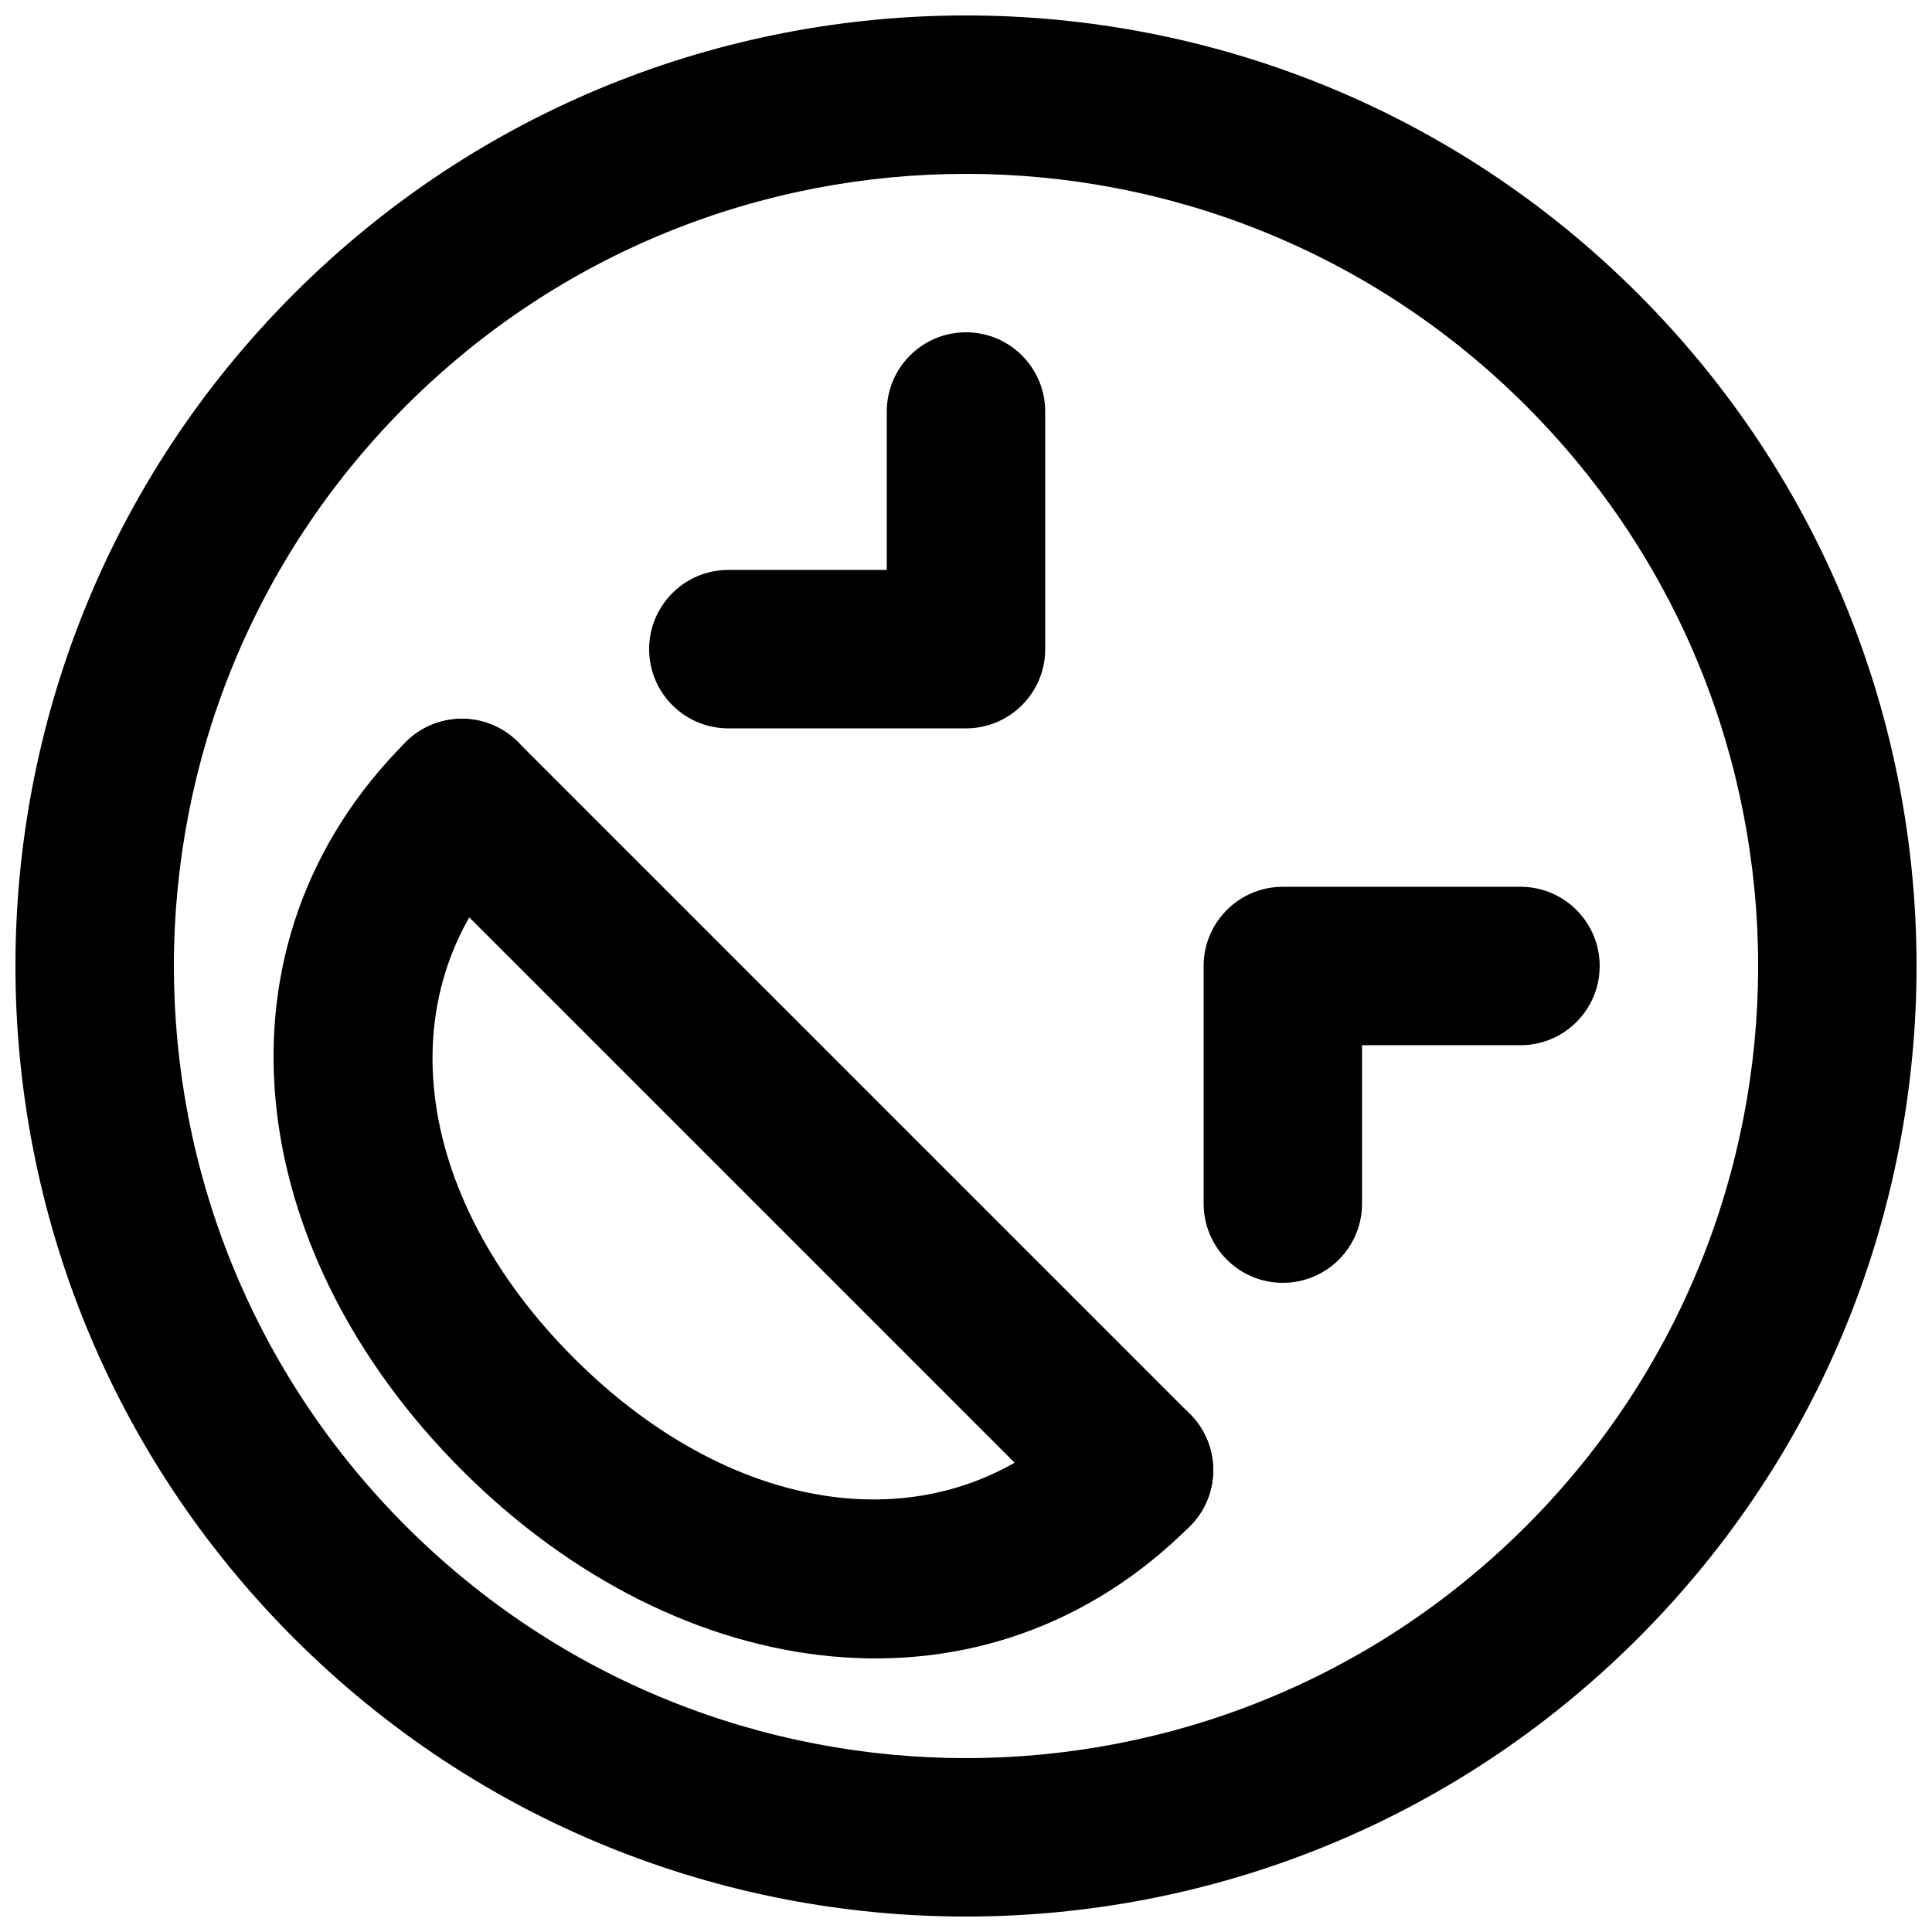
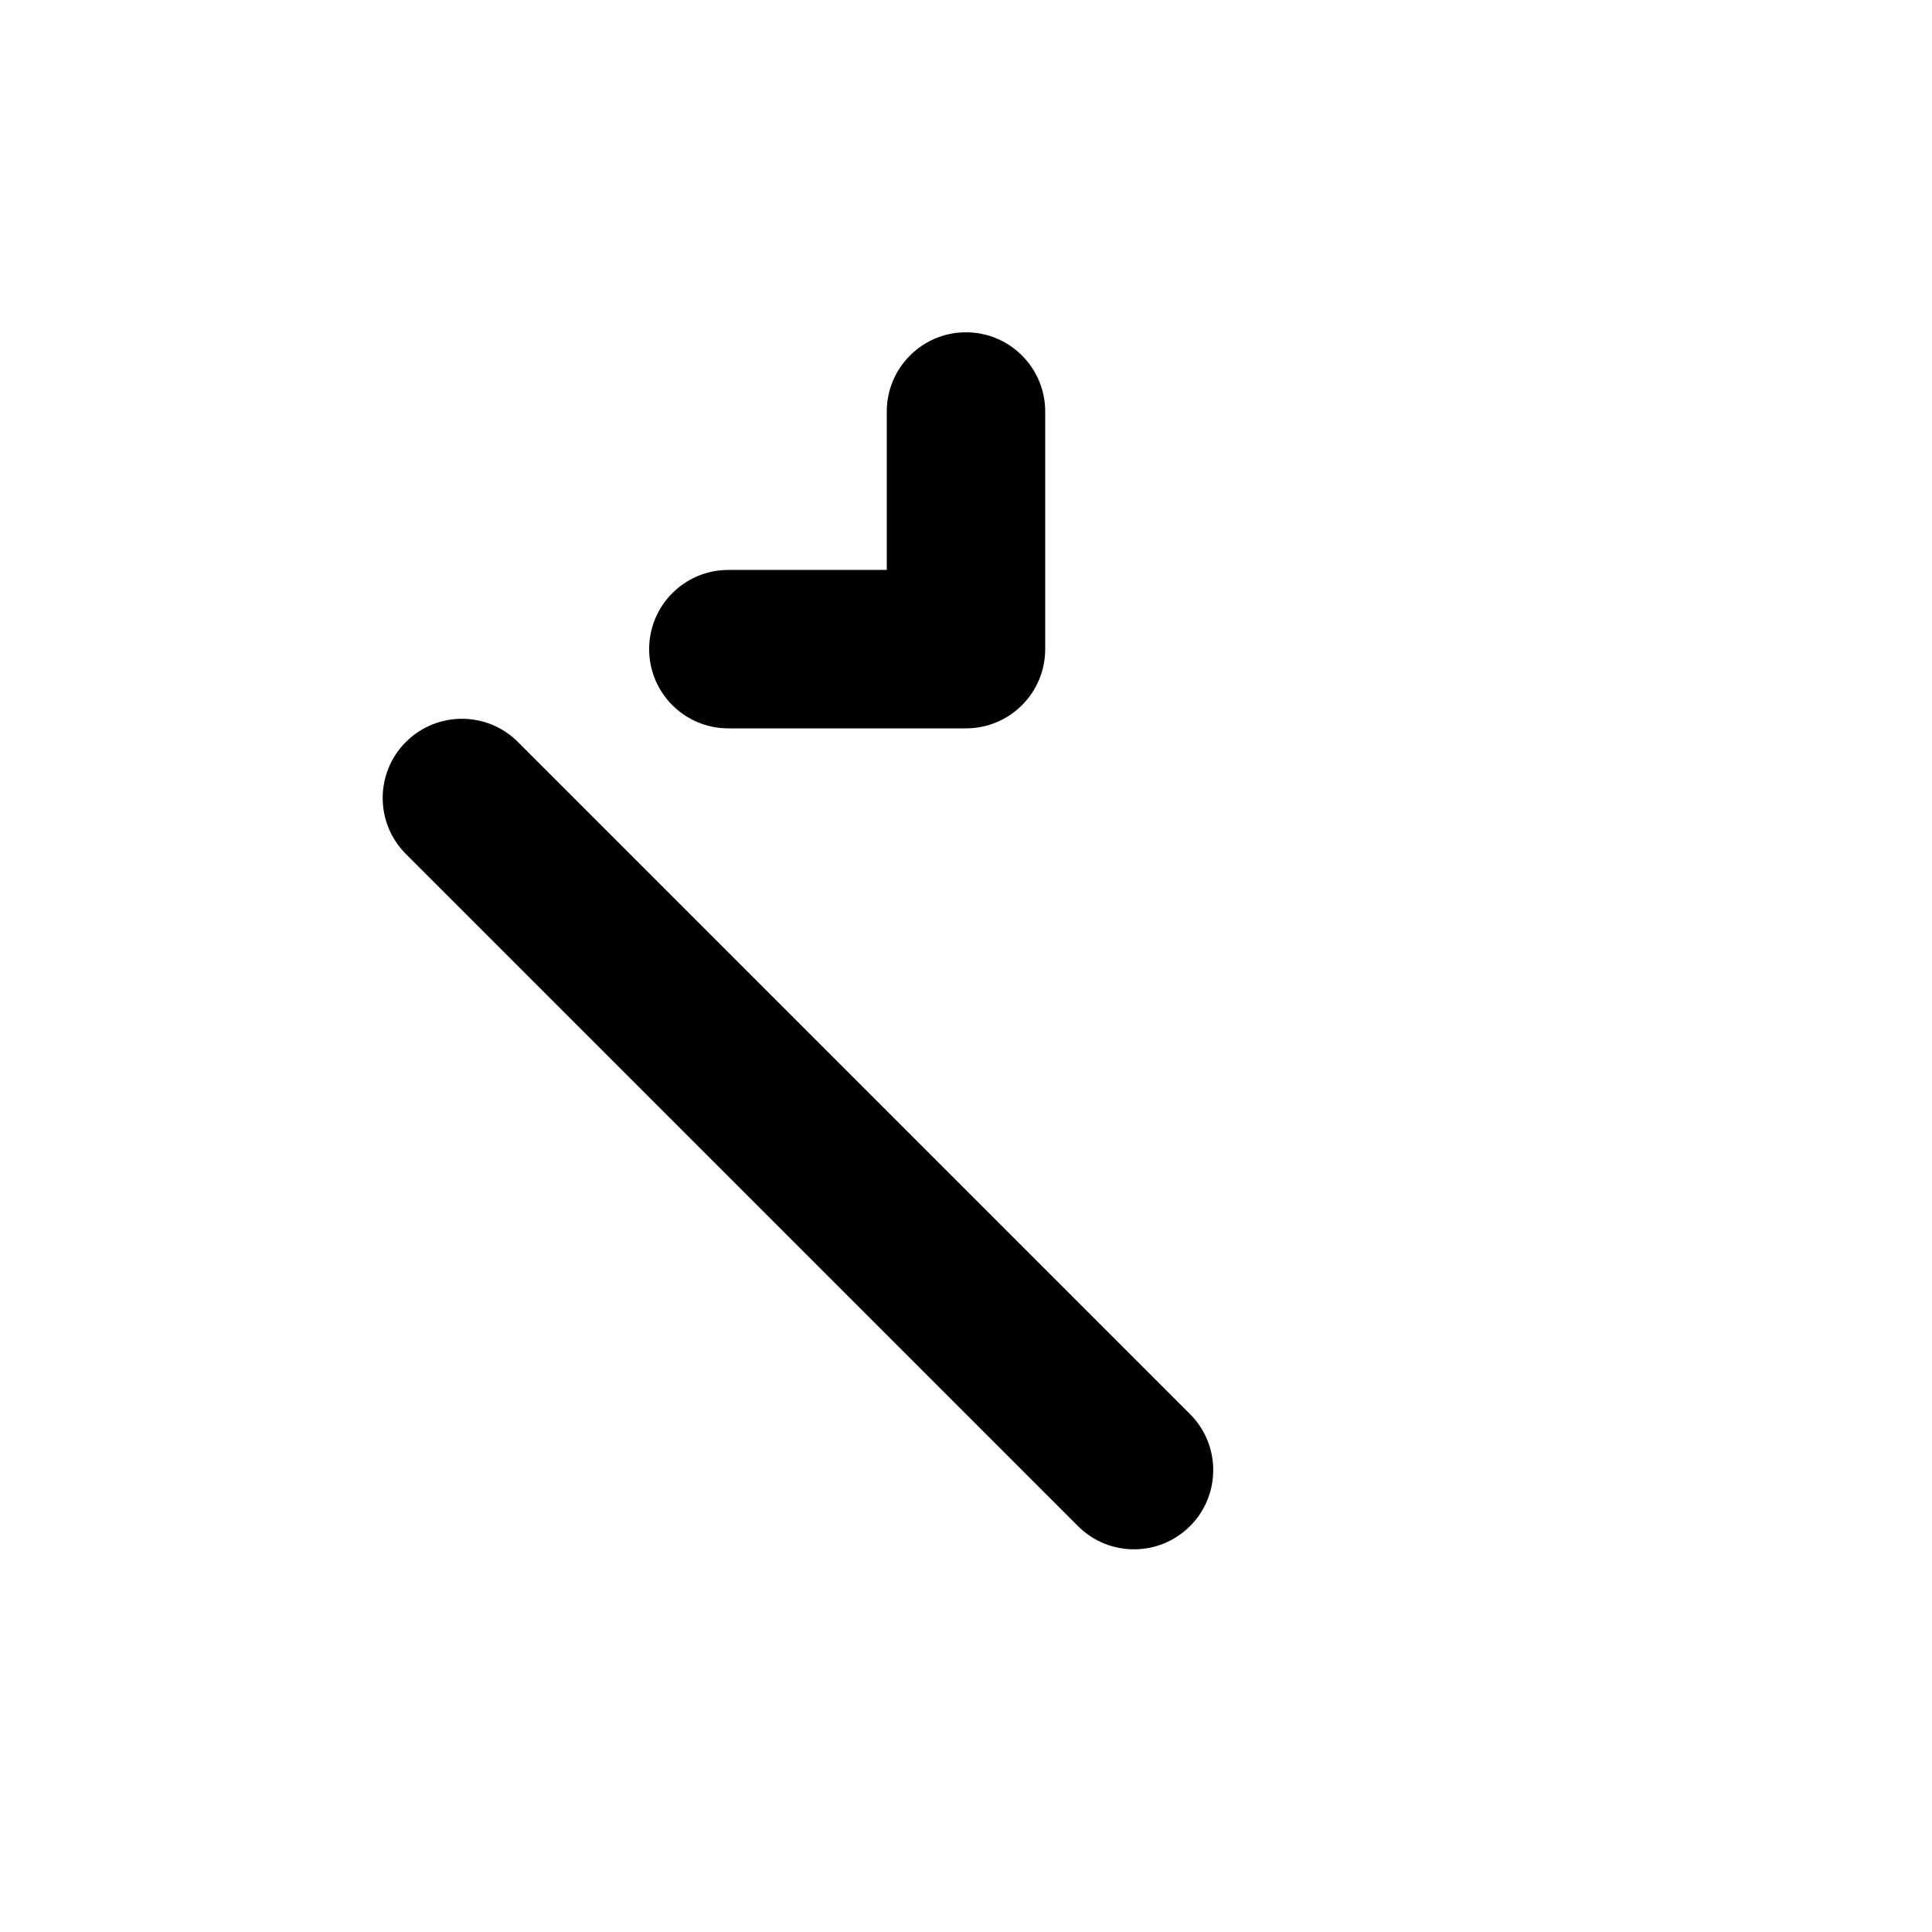
<svg xmlns="http://www.w3.org/2000/svg" width="800px" height="800px" version="1.1" viewBox="144 144 512 512">
  <defs>
    <clipPath id="a">
-       <path d="m148.09 148.09h503.81v503.81h-503.81z" />
+       <path d="m148.09 148.09h503.81v503.81h-503.81" />
    </clipPath>
  </defs>
  <g clip-path="url(#a)">
-     <path d="m548.43 548.43c-81.98 81.984-214.9 81.984-296.86 0.004-81.984-81.984-81.984-214.9-0.004-296.87 81.969-81.984 214.89-81.984 296.87 0 81.984 81.965 81.984 214.88 0 296.86zm29.688 29.688c98.383-98.379 98.383-257.88 0-356.24-98.379-98.379-257.88-98.379-356.24 0-98.379 98.355-98.379 257.86 0 356.24 98.355 98.383 257.86 98.383 356.24 0z" fill-rule="evenodd" />
-   </g>
-   <path d="m429.68 518.75c-35.398 35.398-90.375 28.367-133.59-14.844-43.211-43.211-50.242-98.188-14.844-133.59 8.199-8.195 8.199-21.488 0-29.688-8.195-8.195-21.488-8.195-29.688 0-53.707 53.711-43.336 134.79 14.844 192.96 58.18 58.18 139.25 68.551 192.96 14.844 8.199-8.199 8.199-21.492 0-29.688-8.195-8.199-21.488-8.199-29.688 0z" fill-rule="evenodd" />
+     </g>
  <path d="m459.37 518.75-178.12-178.12c-8.195-8.195-21.488-8.195-29.688 0-8.195 8.199-8.195 21.492 0 29.688l178.12 178.12c8.199 8.195 21.492 8.195 29.688 0 8.199-8.199 8.199-21.492 0-29.688z" fill-rule="evenodd" />
  <path d="m337.02 295.04c-11.594 0-20.992 9.398-20.992 20.992s9.398 20.992 20.992 20.992h62.977c11.594 0 20.992-9.398 20.992-20.992v-62.977c0-11.594-9.398-20.992-20.992-20.992s-20.992 9.398-20.992 20.992v41.984z" fill-rule="evenodd" />
-   <path d="m546.94 420.99c11.594 0 20.992-9.398 20.992-20.992s-9.398-20.992-20.992-20.992h-62.977c-11.59 0-20.988 9.398-20.988 20.992v62.977c0 11.59 9.398 20.988 20.988 20.988 11.594 0 20.992-9.398 20.992-20.988v-41.984z" fill-rule="evenodd" />
</svg>